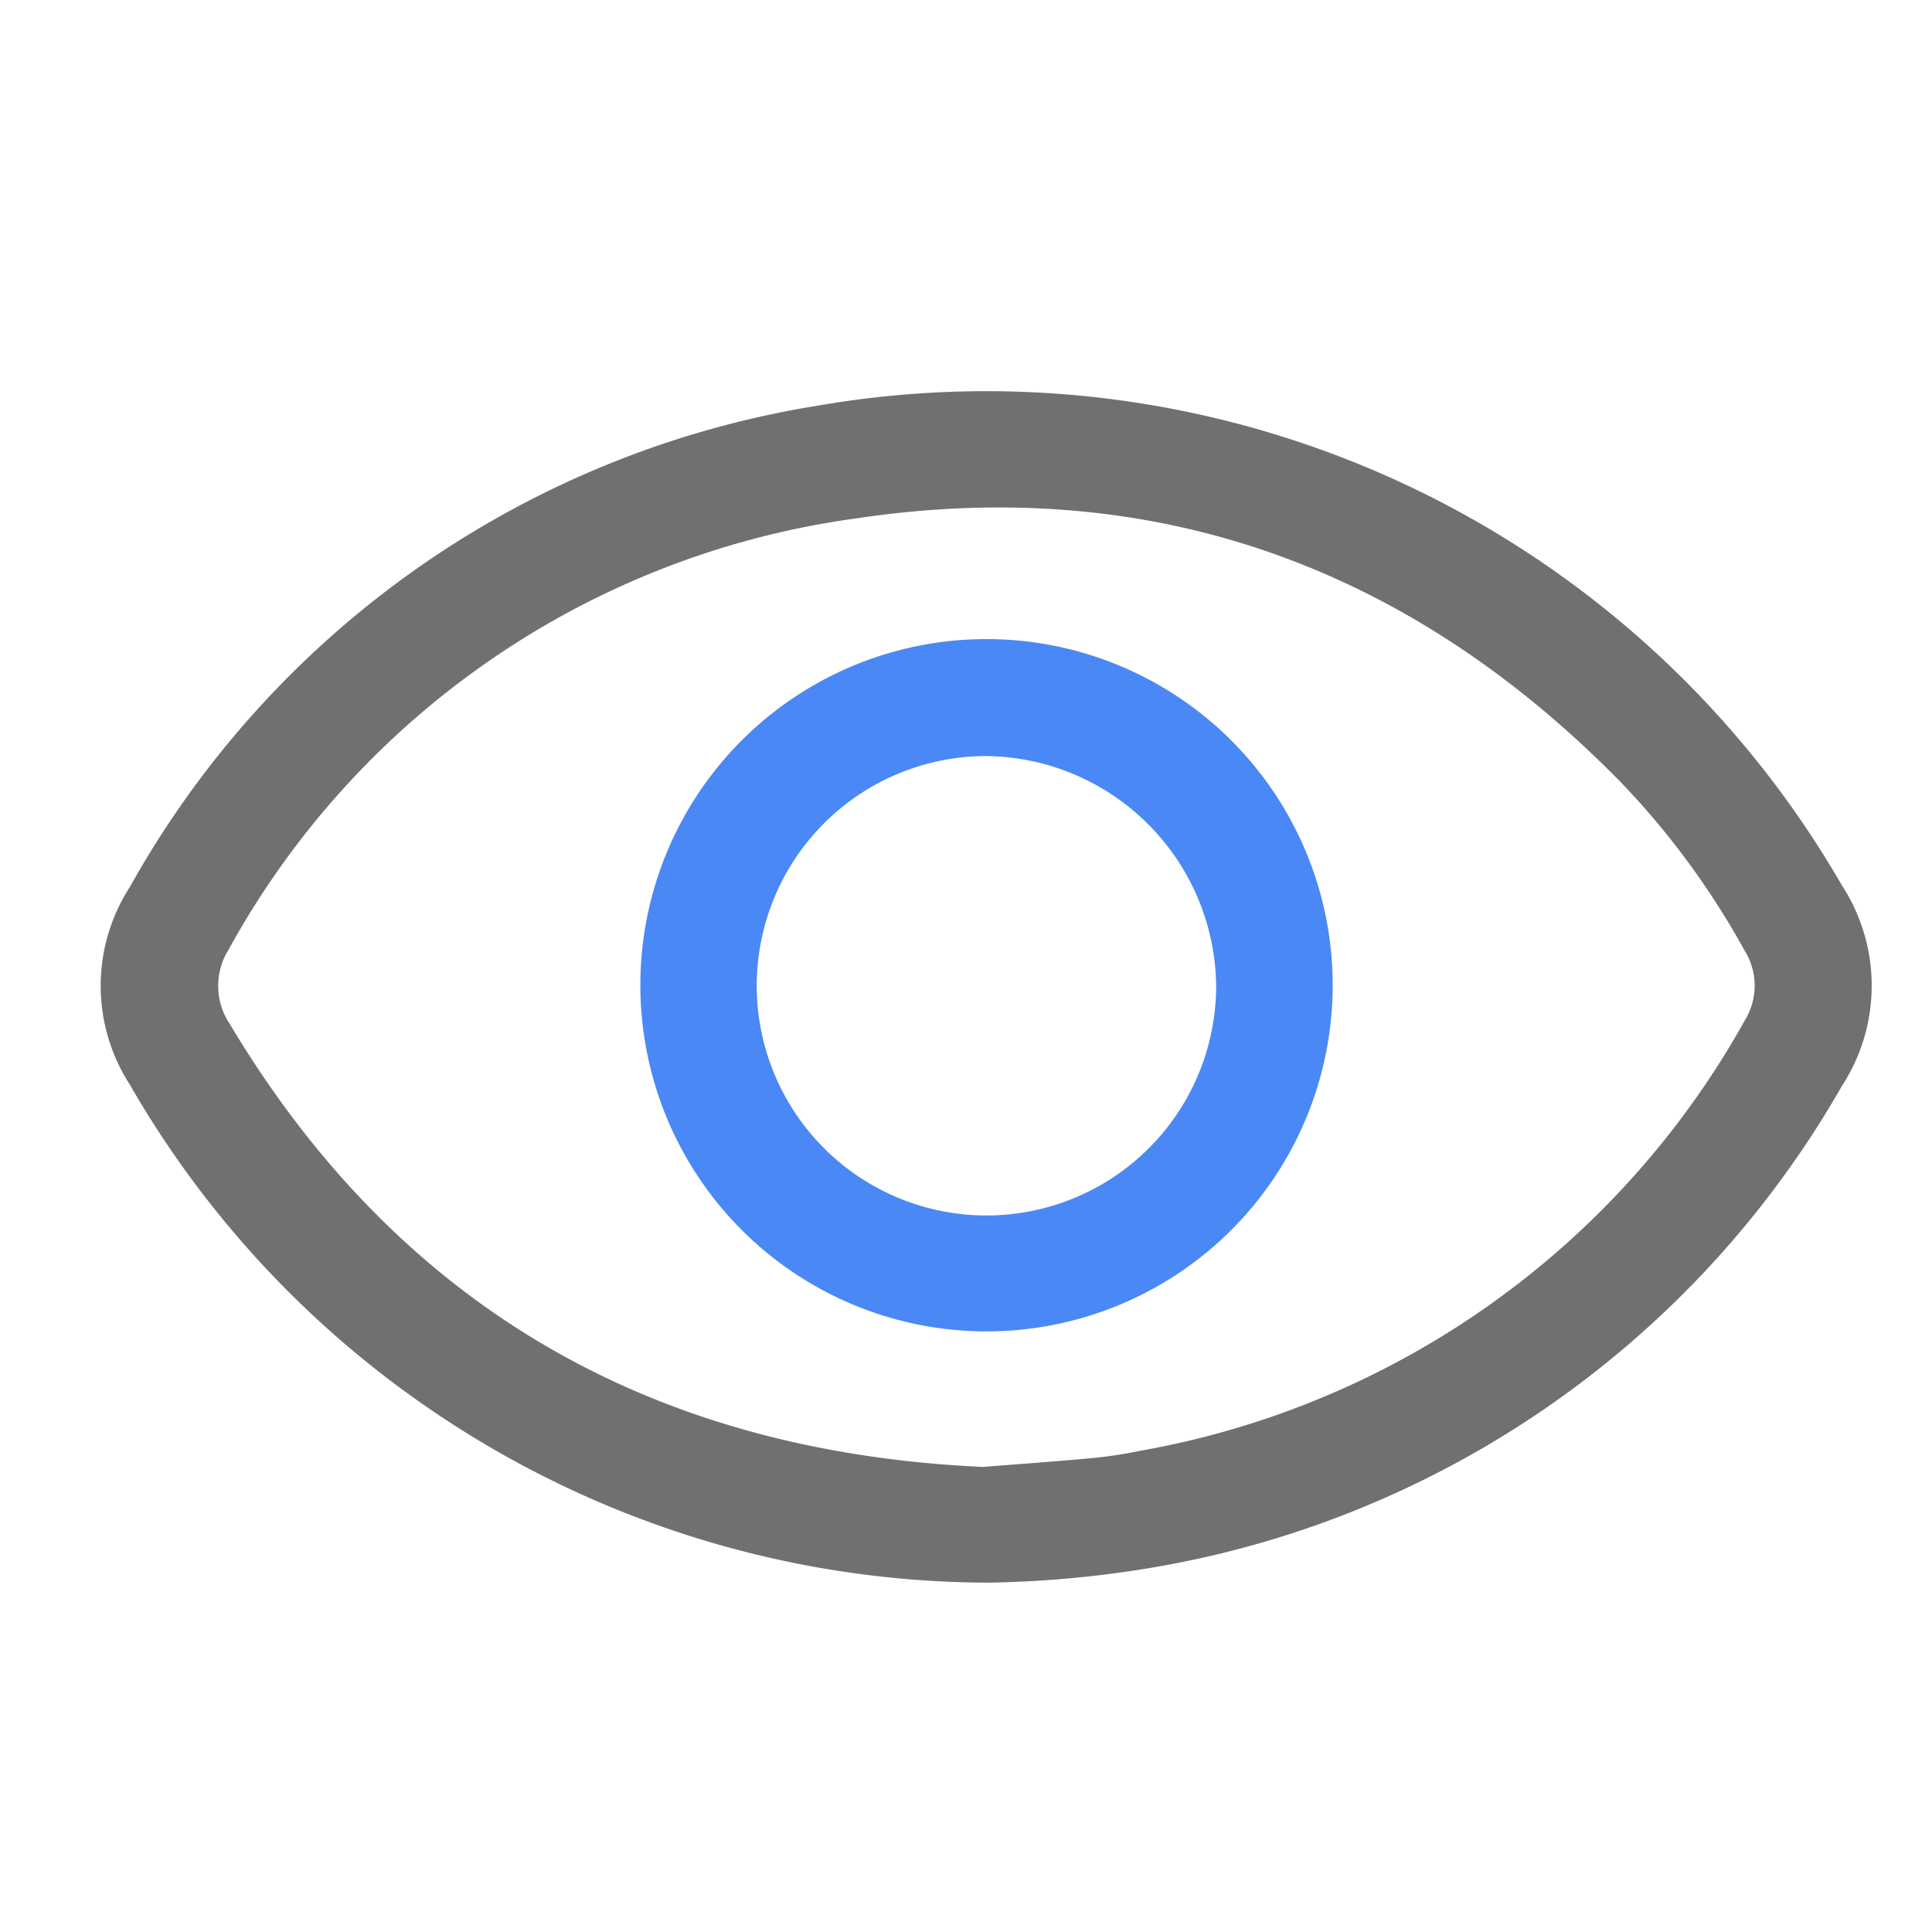
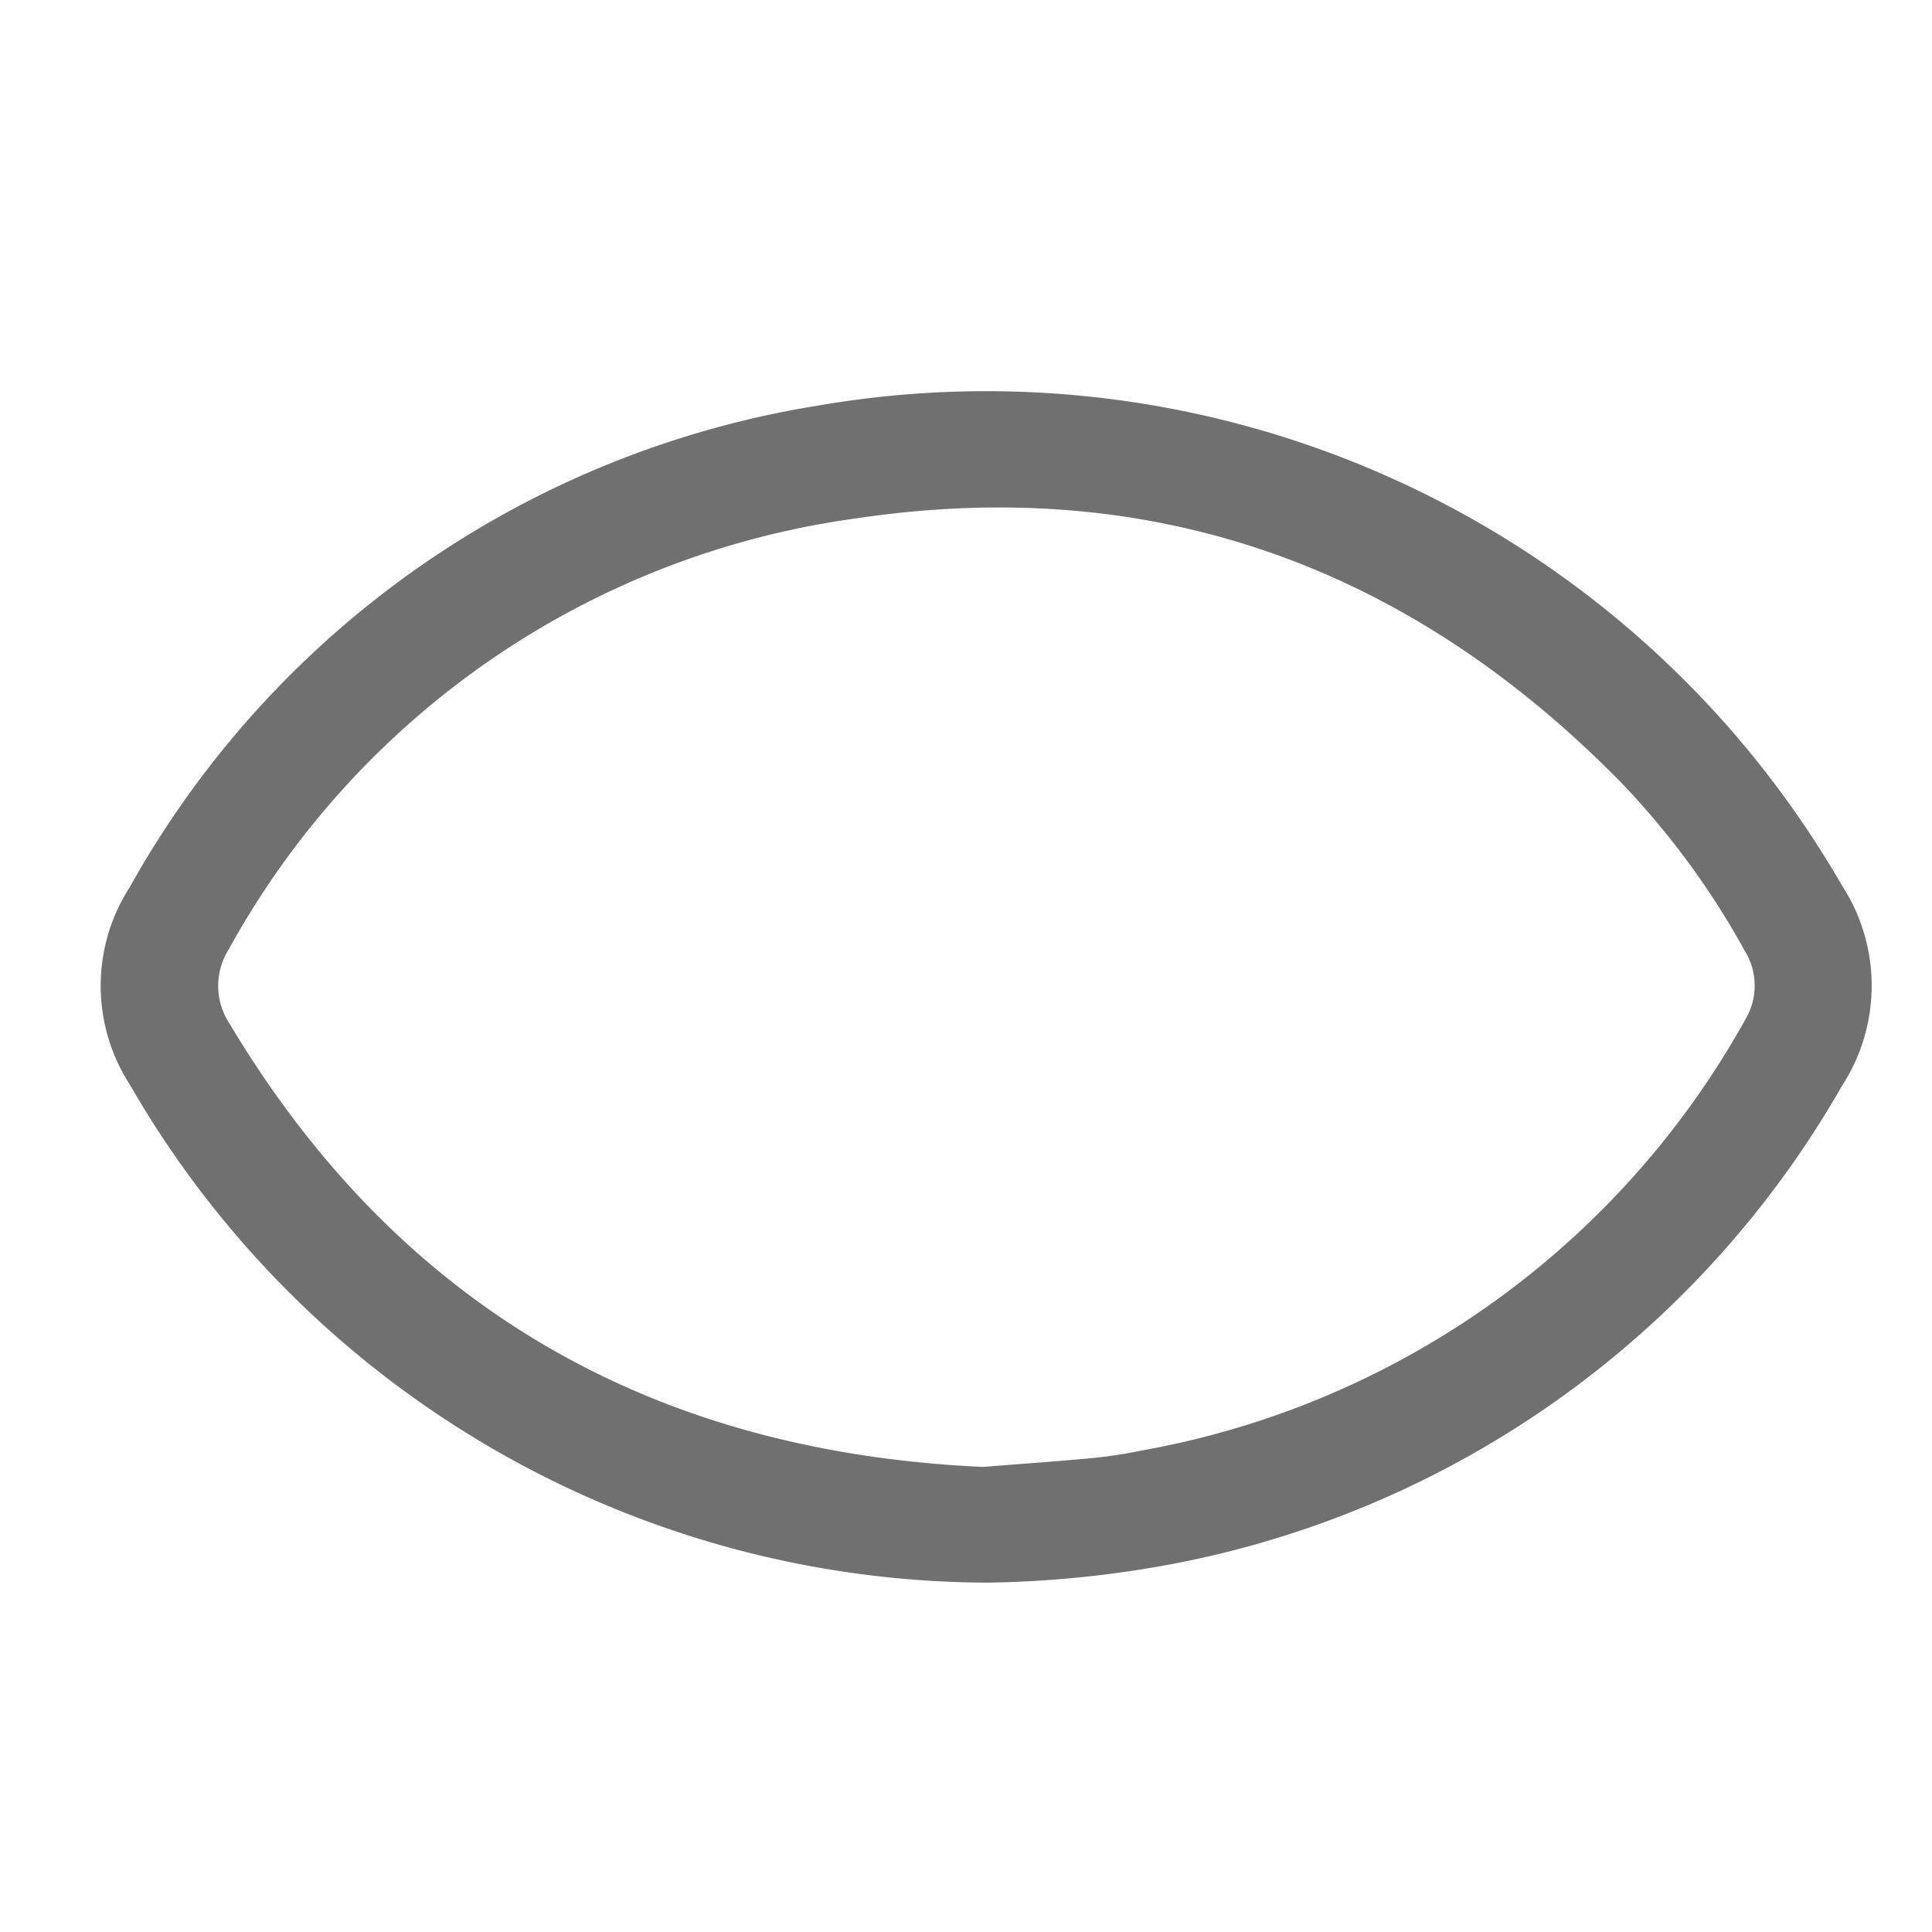
<svg xmlns="http://www.w3.org/2000/svg" width="48" height="48" viewBox="0 0 48 48">
  <defs>
    <clipPath id="clip-path">
      <rect id="Rectangle_27412" data-name="Rectangle 27412" width="49" height="49" fill="#909090" />
    </clipPath>
    <clipPath id="clip-path-2">
      <rect id="Rectangle_32421" data-name="Rectangle 32421" width="43.999" height="29.64" transform="translate(0 0)" fill="none" />
    </clipPath>
    <clipPath id="clip-path-3">
      <rect id="Rectangle_32420" data-name="Rectangle 32420" width="43.999" height="29.64" fill="none" />
    </clipPath>
    <clipPath id="clip-Color_Blind">
      <rect width="48" height="48" />
    </clipPath>
  </defs>
  <g id="Color_Blind" data-name="Color Blind" clip-path="url(#clip-Color_Blind)">
    <g id="Group_39375" data-name="Group 39375">
      <g id="Down_your_effort_up_your_outcomes" data-name="Down your effort, up your outcomes">
        <g id="Group_37372" data-name="Group 37372">
          <g id="Group_39344" data-name="Group 39344" transform="translate(-12.011 -62.964)">
            <g id="Group_39343" data-name="Group 39343" transform="translate(14.512 72.644)" clip-path="url(#clip-path-2)">
              <g id="Group_39342" data-name="Group 39342" transform="translate(0 0)">
                <g id="Group_39341" data-name="Group 39341" clip-path="url(#clip-path-3)">
                  <path id="Path_28729" data-name="Path 28729" d="M36.5,102.284A24.675,24.675,0,0,1,15.235,89.91a4.522,4.522,0,0,1,0-4.907,23.911,23.911,0,0,1,17.1-11.962A24.544,24.544,0,0,1,57.77,84.958a4.569,4.569,0,0,1,0,4.99A24.411,24.411,0,0,1,40.7,101.9a27.031,27.031,0,0,1-4.2.385m-.075-2.875c.989-.079,1.881-.141,2.77-.225A11.683,11.683,0,0,0,40.385,99,21.467,21.467,0,0,0,55.368,88.3a1.64,1.64,0,0,0-.014-1.719,19.838,19.838,0,0,0-3.092-4.2c-5.227-5.32-11.555-7.641-18.95-6.542A21.031,21.031,0,0,0,17.693,86.551a1.7,1.7,0,0,0,.019,1.843c4.253,7.116,10.6,10.647,18.715,11.015" transform="translate(-14.511 -72.644)" fill="#707070" />
-                   <path id="Path_28730" data-name="Path 28730" d="M131.505,122.748a8.6,8.6,0,1,1-8.605,8.613,8.595,8.595,0,0,1,8.605-8.613m0,2.906a5.707,5.707,0,1,0,5.7,5.7,5.777,5.777,0,0,0-5.7-5.7" transform="translate(-109.491 -116.55)" fill="#4a88f5" />
                </g>
              </g>
            </g>
          </g>
        </g>
      </g>
    </g>
  </g>
</svg>